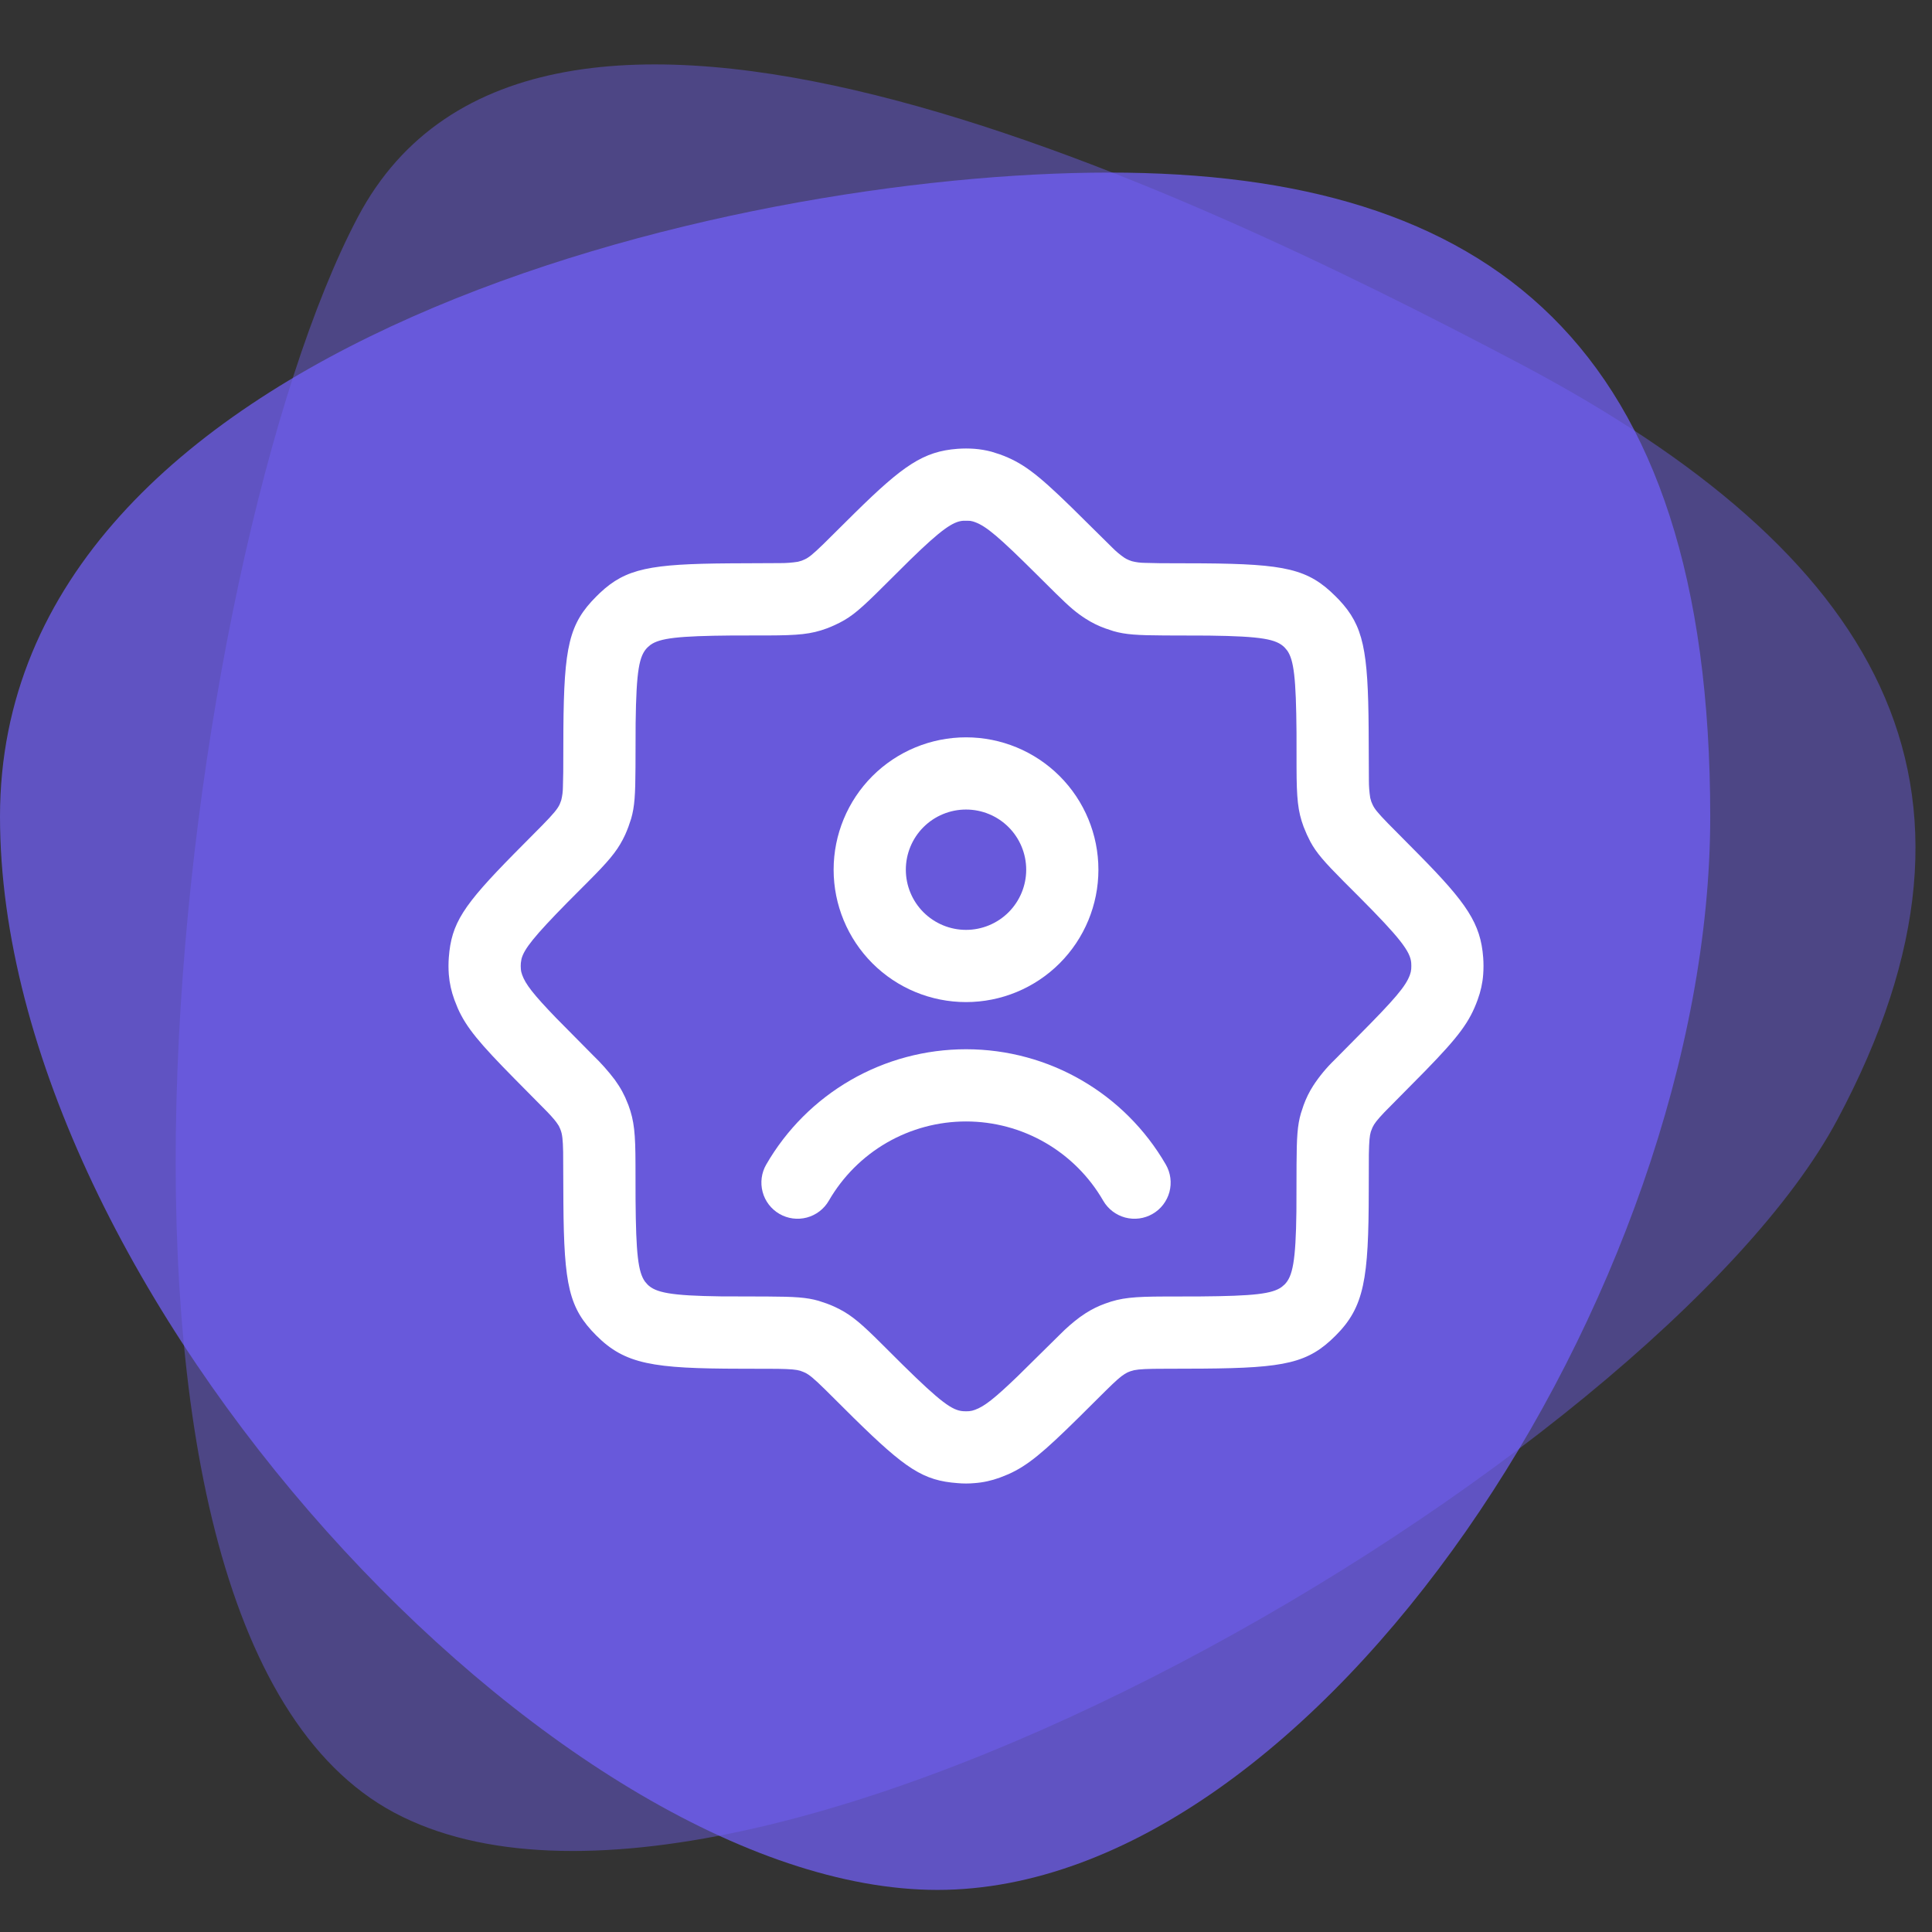
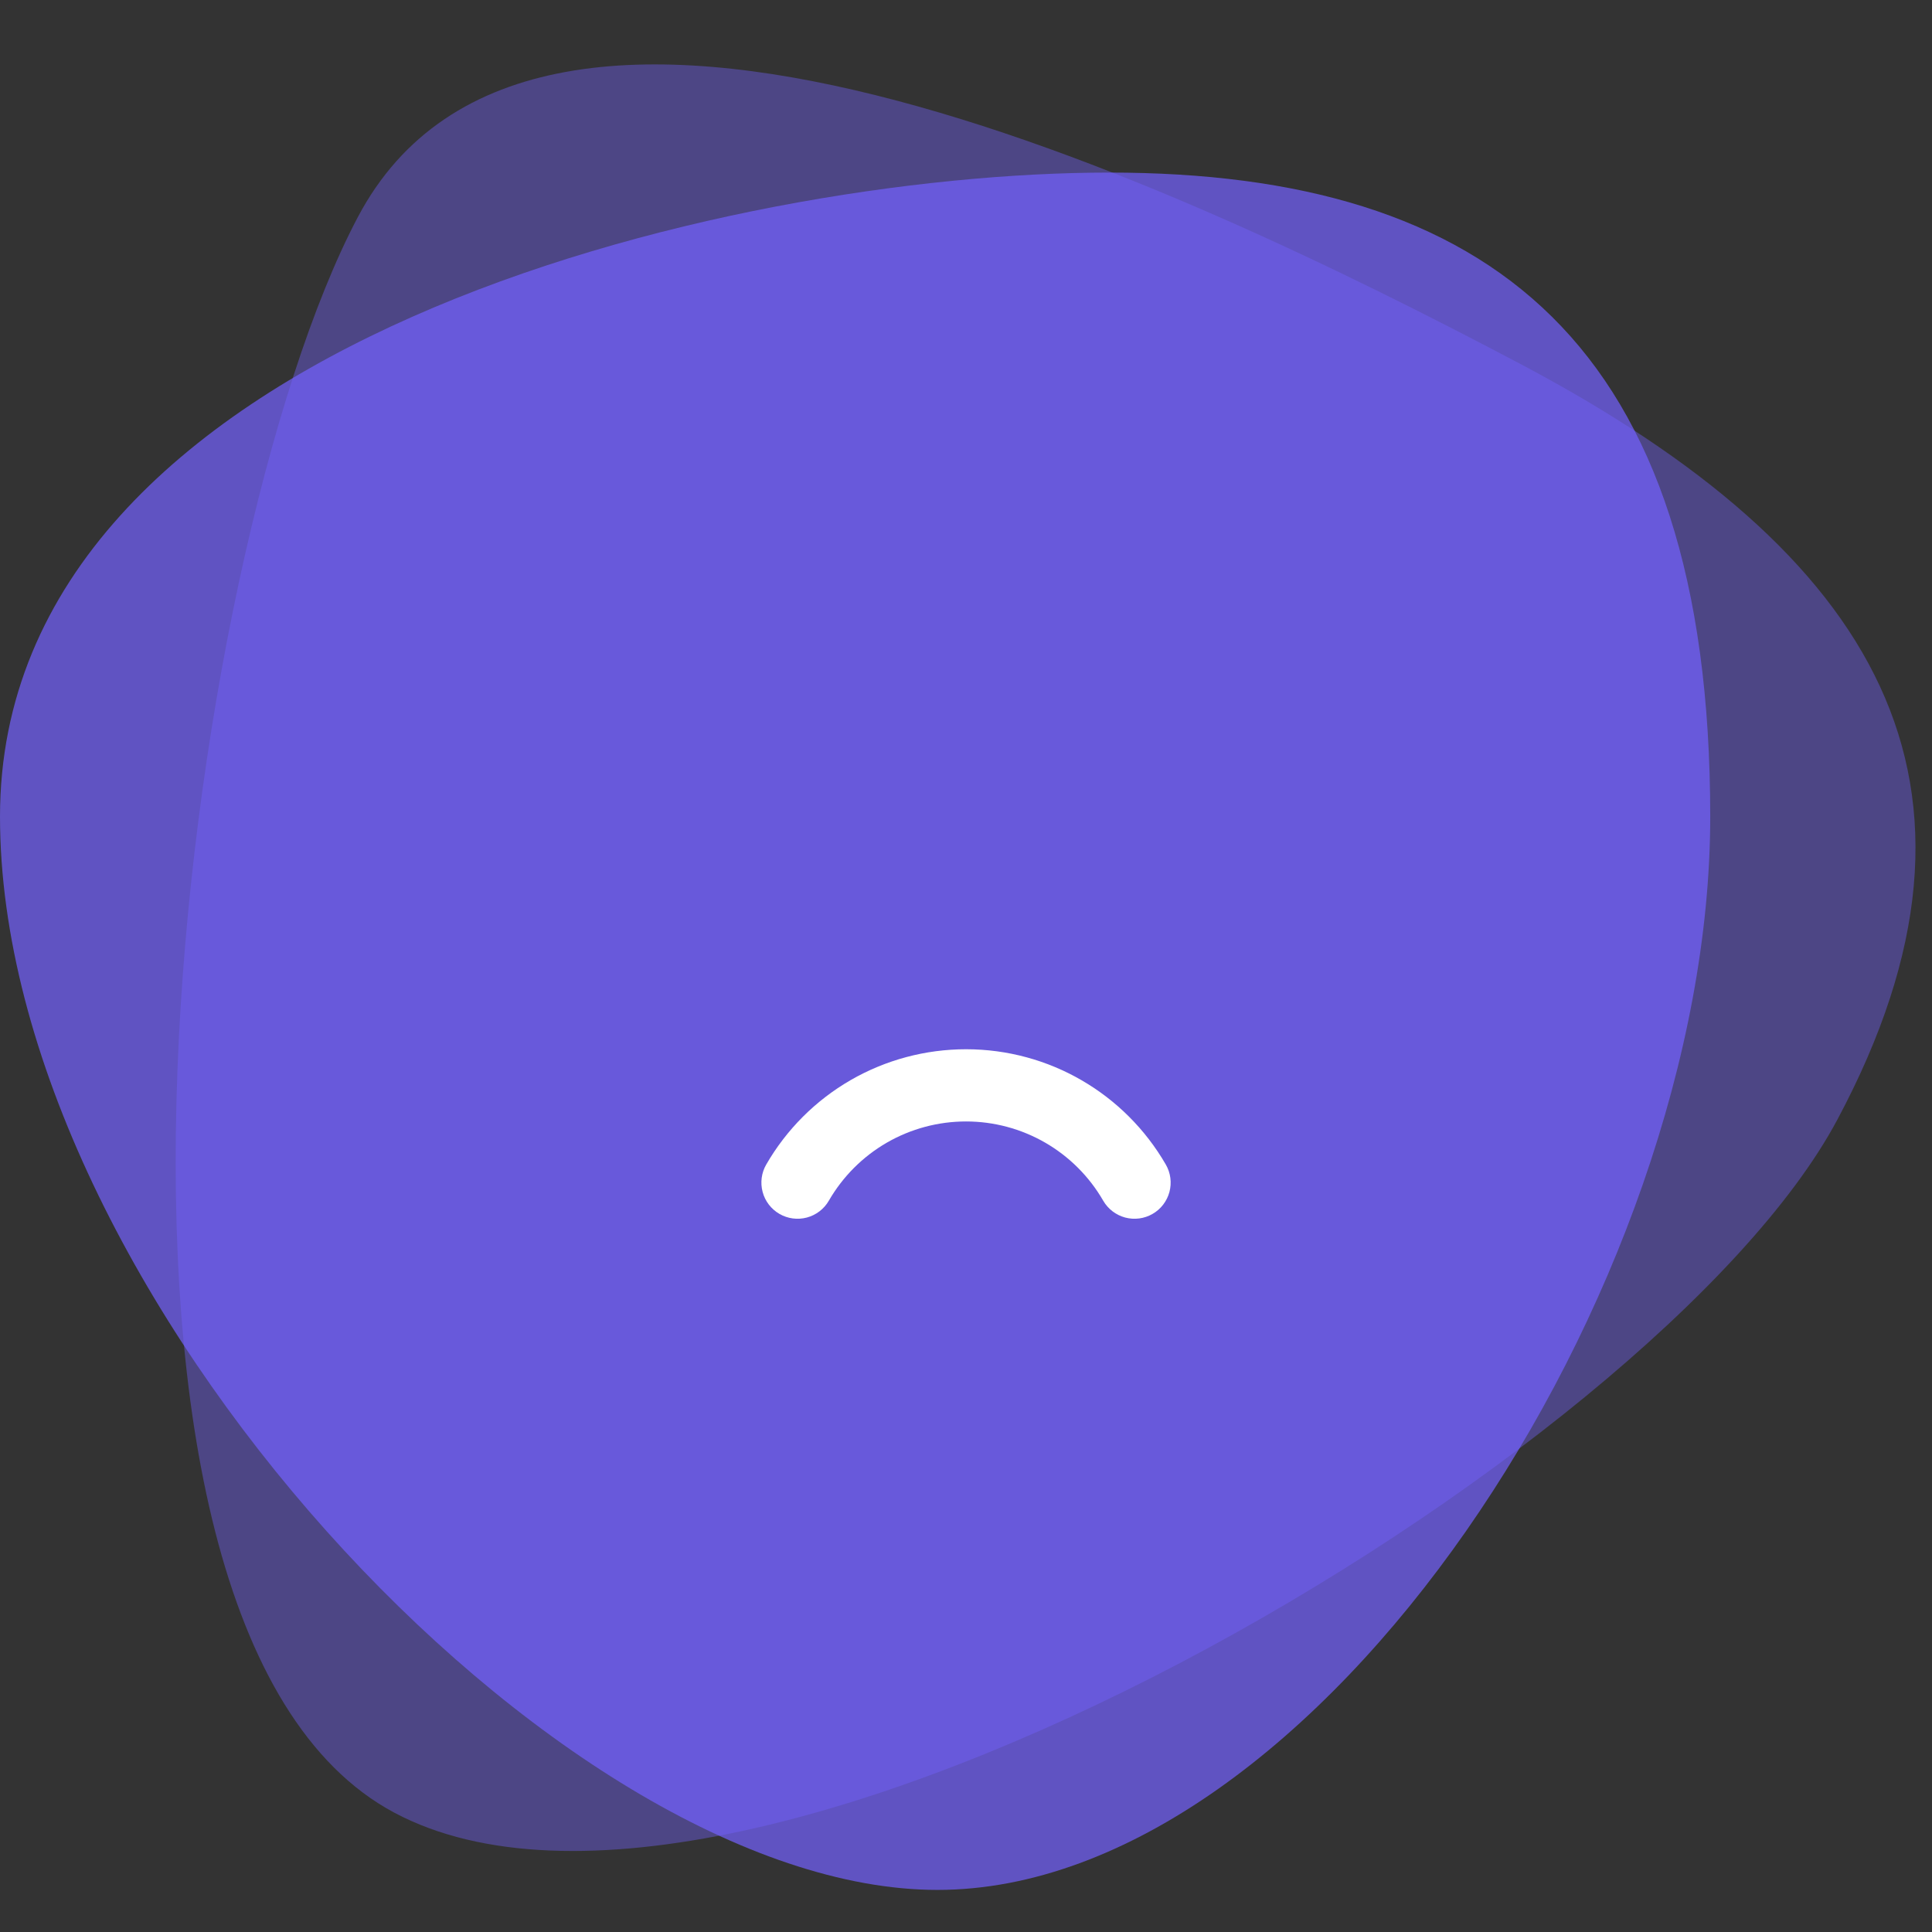
<svg xmlns="http://www.w3.org/2000/svg" width="56" height="56" viewBox="0 0 56 56" fill="none">
  <rect x="0" y="0" width="56" height="56" fill="#333333" stroke="none" />
  <path opacity="0.4" d="M44.169 10.602C54.354 16.016 58.48 22.68 53.253 32.461C48.026 42.242 21.613 57.972 11.427 52.54C1.242 47.108 5.205 16.078 10.37 6.296C15.534 -3.485 33.983 5.214 44.169 10.602Z" fill="#7462FF" />
  <path opacity="0.7" d="M32.15 5.002C43.145 5.002 49.572 9.924 49.572 23.669C49.572 37.413 38.167 54.78 27.172 54.78C16.178 54.78 0 37.413 0 23.669C0 9.924 21.156 5.002 32.15 5.002Z" fill="#7462FF" />
  <path d="M33.791 33.754C32.605 31.704 30.415 30.413 28.001 30.413C26.827 30.413 25.674 30.721 24.657 31.307C23.641 31.894 22.797 32.737 22.21 33.754C22.071 33.994 22.033 34.28 22.105 34.549C22.176 34.817 22.352 35.046 22.592 35.185C22.833 35.325 23.119 35.362 23.387 35.291C23.656 35.219 23.885 35.044 24.024 34.803C24.427 34.105 25.006 33.525 25.704 33.121C26.402 32.718 27.195 32.506 28.001 32.506C28.807 32.506 29.599 32.718 30.297 33.121C30.995 33.525 31.575 34.105 31.977 34.803C32.117 35.044 32.346 35.219 32.614 35.291C32.883 35.362 33.169 35.325 33.409 35.185C33.528 35.117 33.633 35.025 33.716 34.916C33.8 34.806 33.861 34.682 33.897 34.549C33.932 34.416 33.941 34.277 33.923 34.141C33.905 34.004 33.86 33.873 33.791 33.754Z" fill="white" />
-   <path fill-rule="evenodd" clip-rule="evenodd" d="M25.287 22.495C26.007 21.776 26.983 21.372 28.001 21.372C29.018 21.372 29.994 21.776 30.714 22.495C31.434 23.215 31.838 24.191 31.838 25.209C31.838 26.226 31.434 27.202 30.714 27.922C29.994 28.642 29.018 29.046 28.001 29.046C26.983 29.046 26.007 28.642 25.287 27.922C24.568 27.202 24.163 26.226 24.163 25.209C24.163 24.191 24.568 23.215 25.287 22.495ZM29.234 23.975C28.907 23.648 28.463 23.465 28.001 23.465C27.538 23.465 27.095 23.648 26.767 23.975C26.44 24.302 26.256 24.746 26.256 25.209C26.256 25.671 26.44 26.115 26.767 26.442C27.095 26.769 27.538 26.953 28.001 26.953C28.463 26.953 28.907 26.769 29.234 26.442C29.561 26.115 29.745 25.671 29.745 25.209C29.745 24.746 29.561 24.302 29.234 23.975Z" fill="white" />
-   <path fill-rule="evenodd" clip-rule="evenodd" d="M27.755 13.009C27.919 12.997 28.083 12.997 28.246 13.009C28.413 13.022 28.579 13.05 28.74 13.093L28.982 13.17C29.623 13.404 30.035 13.707 31.055 14.702L32.237 15.87C32.347 15.982 32.467 16.083 32.597 16.171L32.639 16.196L32.722 16.235L32.81 16.267C32.931 16.298 33.056 16.314 33.18 16.315L33.624 16.325L34.863 16.329C37.263 16.347 37.92 16.492 38.714 17.286L38.819 17.393C39.521 18.143 39.655 18.847 39.671 21.136L39.678 22.611C39.677 22.783 39.69 22.956 39.717 23.127L39.748 23.236L39.783 23.318C39.836 23.437 39.924 23.551 40.23 23.865L41.128 24.772C42.515 26.178 42.917 26.767 42.991 27.755C43.003 27.918 43.003 28.081 42.991 28.244C42.973 28.496 42.918 28.74 42.83 28.98C42.596 29.622 42.293 30.034 41.298 31.054L40.13 32.236C40.019 32.353 39.948 32.434 39.895 32.501L39.829 32.594L39.783 32.678L39.734 32.803C39.699 32.919 39.684 33.076 39.677 33.465L39.674 34.525C39.671 37.075 39.546 37.881 38.714 38.713C37.92 39.507 37.263 39.652 34.864 39.67L33.755 39.674C33.258 39.674 33.023 39.685 32.873 39.716L32.764 39.747L32.681 39.78L32.597 39.828C32.476 39.904 32.351 40.013 32.029 40.331L31.267 41.088C30.236 42.105 29.784 42.483 29.227 42.731L28.982 42.829C28.742 42.917 28.497 42.971 28.246 42.989C28.083 43.004 27.918 43.004 27.755 42.989C26.762 42.916 26.254 42.582 24.741 41.095L23.932 40.291C23.586 39.949 23.445 39.837 23.321 39.782L23.279 39.764L23.197 39.733C23.081 39.698 22.924 39.683 22.535 39.676L21.475 39.673C18.925 39.67 18.119 39.544 17.287 38.713C16.493 37.919 16.348 37.262 16.33 34.863L16.323 33.387C16.316 33.025 16.295 32.875 16.253 32.763L16.237 32.721L16.199 32.638L16.172 32.596C16.115 32.505 16.038 32.413 15.871 32.236L14.912 31.266C13.895 30.235 13.517 29.783 13.269 29.226L13.171 28.98C13.083 28.74 13.029 28.496 13.009 28.245C12.997 28.081 12.997 27.917 13.009 27.754C13.085 26.76 13.418 26.252 14.907 24.74L15.709 23.931C16.05 23.584 16.161 23.444 16.22 23.319L16.237 23.277L16.269 23.19C16.299 23.069 16.315 22.945 16.316 22.82L16.326 22.376L16.33 21.137C16.348 18.737 16.493 18.08 17.287 17.286L17.395 17.181C18.144 16.479 18.849 16.346 21.137 16.329L22.612 16.322C22.785 16.323 22.957 16.31 23.128 16.283L23.237 16.252L23.319 16.217C23.438 16.164 23.552 16.076 23.866 15.771L24.773 14.872C26.18 13.486 26.769 13.083 27.755 13.009ZM28.044 15.094L27.913 15.095C27.623 15.118 27.285 15.346 26.385 16.223L25.391 17.209C24.826 17.762 24.599 17.933 24.192 18.12L24.08 18.169L23.967 18.214C23.509 18.384 23.138 18.416 22.25 18.419L21.232 18.42C19.648 18.433 19.128 18.497 18.854 18.692L18.768 18.766C18.529 19.005 18.444 19.414 18.424 20.961L18.42 22.245C18.416 23.036 18.395 23.378 18.295 23.727L18.215 23.964C18.187 24.041 18.155 24.117 18.122 24.192L18.052 24.334C17.861 24.701 17.611 24.99 17.053 25.549L16.447 26.157C15.485 27.136 15.189 27.508 15.115 27.798L15.097 27.912C15.092 27.97 15.092 28.029 15.097 28.087C15.101 28.146 15.115 28.204 15.136 28.259C15.233 28.527 15.451 28.813 16.117 29.504L17.19 30.589C17.418 30.808 17.629 31.045 17.82 31.297L17.936 31.468C18.006 31.577 18.068 31.691 18.122 31.809L18.215 32.033C18.385 32.491 18.418 32.862 18.42 33.75L18.422 34.768C18.434 36.352 18.498 36.872 18.694 37.146L18.768 37.232C19.002 37.467 19.44 37.557 20.886 37.576L22.246 37.58C23.038 37.584 23.379 37.605 23.728 37.705L23.967 37.785C24.043 37.813 24.119 37.844 24.193 37.878L24.335 37.948C24.703 38.139 24.991 38.389 25.55 38.947L26.159 39.553C27.267 40.644 27.599 40.88 27.913 40.904C27.972 40.908 28.031 40.908 28.09 40.904C28.148 40.899 28.206 40.885 28.26 40.864C28.528 40.767 28.814 40.549 29.505 39.883L30.723 38.681C30.902 38.5 31.094 38.332 31.298 38.18L31.468 38.064C31.646 37.95 31.836 37.856 32.035 37.785C32.492 37.615 32.864 37.583 33.751 37.58L34.77 37.578C36.353 37.566 36.874 37.502 37.147 37.306L37.234 37.232C37.468 36.998 37.559 36.56 37.577 35.114L37.581 33.754C37.585 32.963 37.606 32.621 37.707 32.272L37.786 32.033C37.858 31.835 37.951 31.645 38.065 31.468C38.242 31.197 38.449 30.947 38.682 30.722L39.348 30.049C40.444 28.947 40.746 28.587 40.866 28.259C40.887 28.204 40.9 28.146 40.905 28.087C40.909 28.028 40.909 27.969 40.905 27.91C40.88 27.582 40.588 27.193 39.392 25.993L38.951 25.552C38.383 24.98 38.159 24.724 37.982 24.398L37.88 24.19L37.786 23.965C37.616 23.508 37.584 23.137 37.581 22.249L37.58 21.231C37.567 19.647 37.503 19.126 37.308 18.853L37.234 18.766C36.995 18.528 36.586 18.443 35.039 18.423L33.755 18.419C32.964 18.415 32.622 18.394 32.273 18.293L32.036 18.214C31.837 18.143 31.647 18.049 31.47 17.935C31.197 17.76 31.016 17.607 30.59 17.188L30.05 16.652C28.948 15.556 28.588 15.254 28.26 15.134C28.241 15.127 28.222 15.121 28.203 15.115L28.128 15.098L28.044 15.094Z" fill="white" />
</svg>